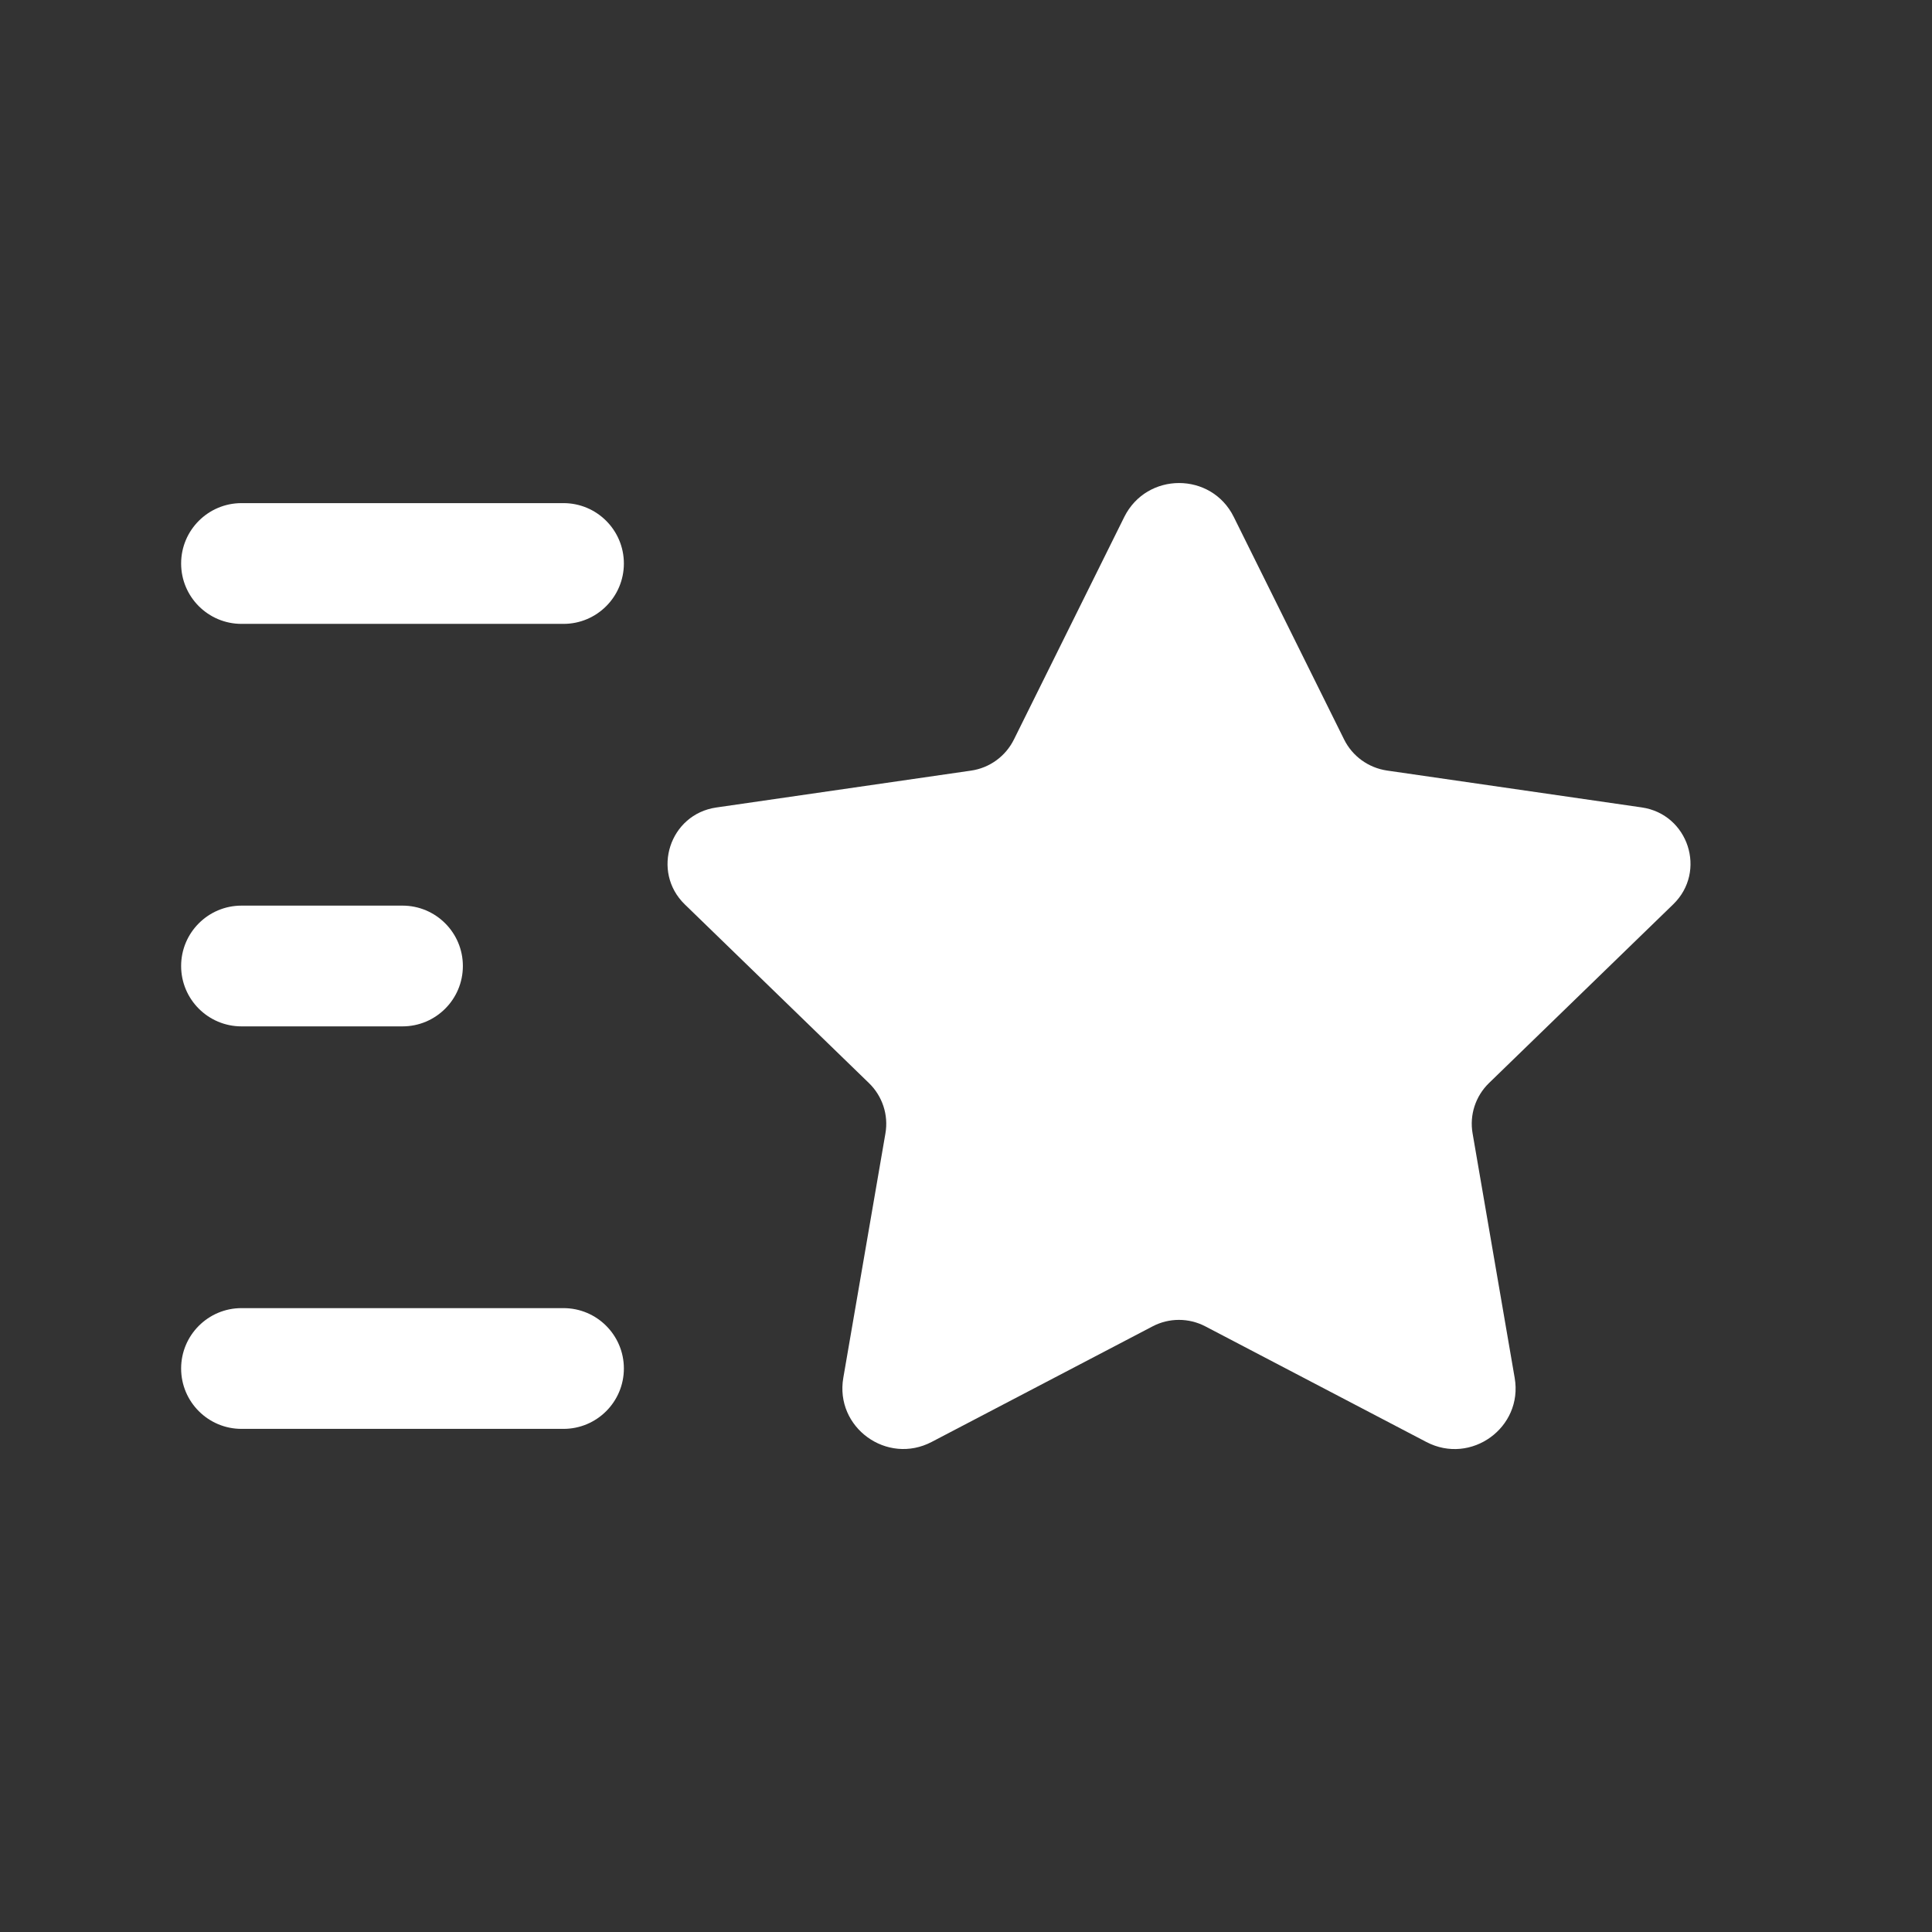
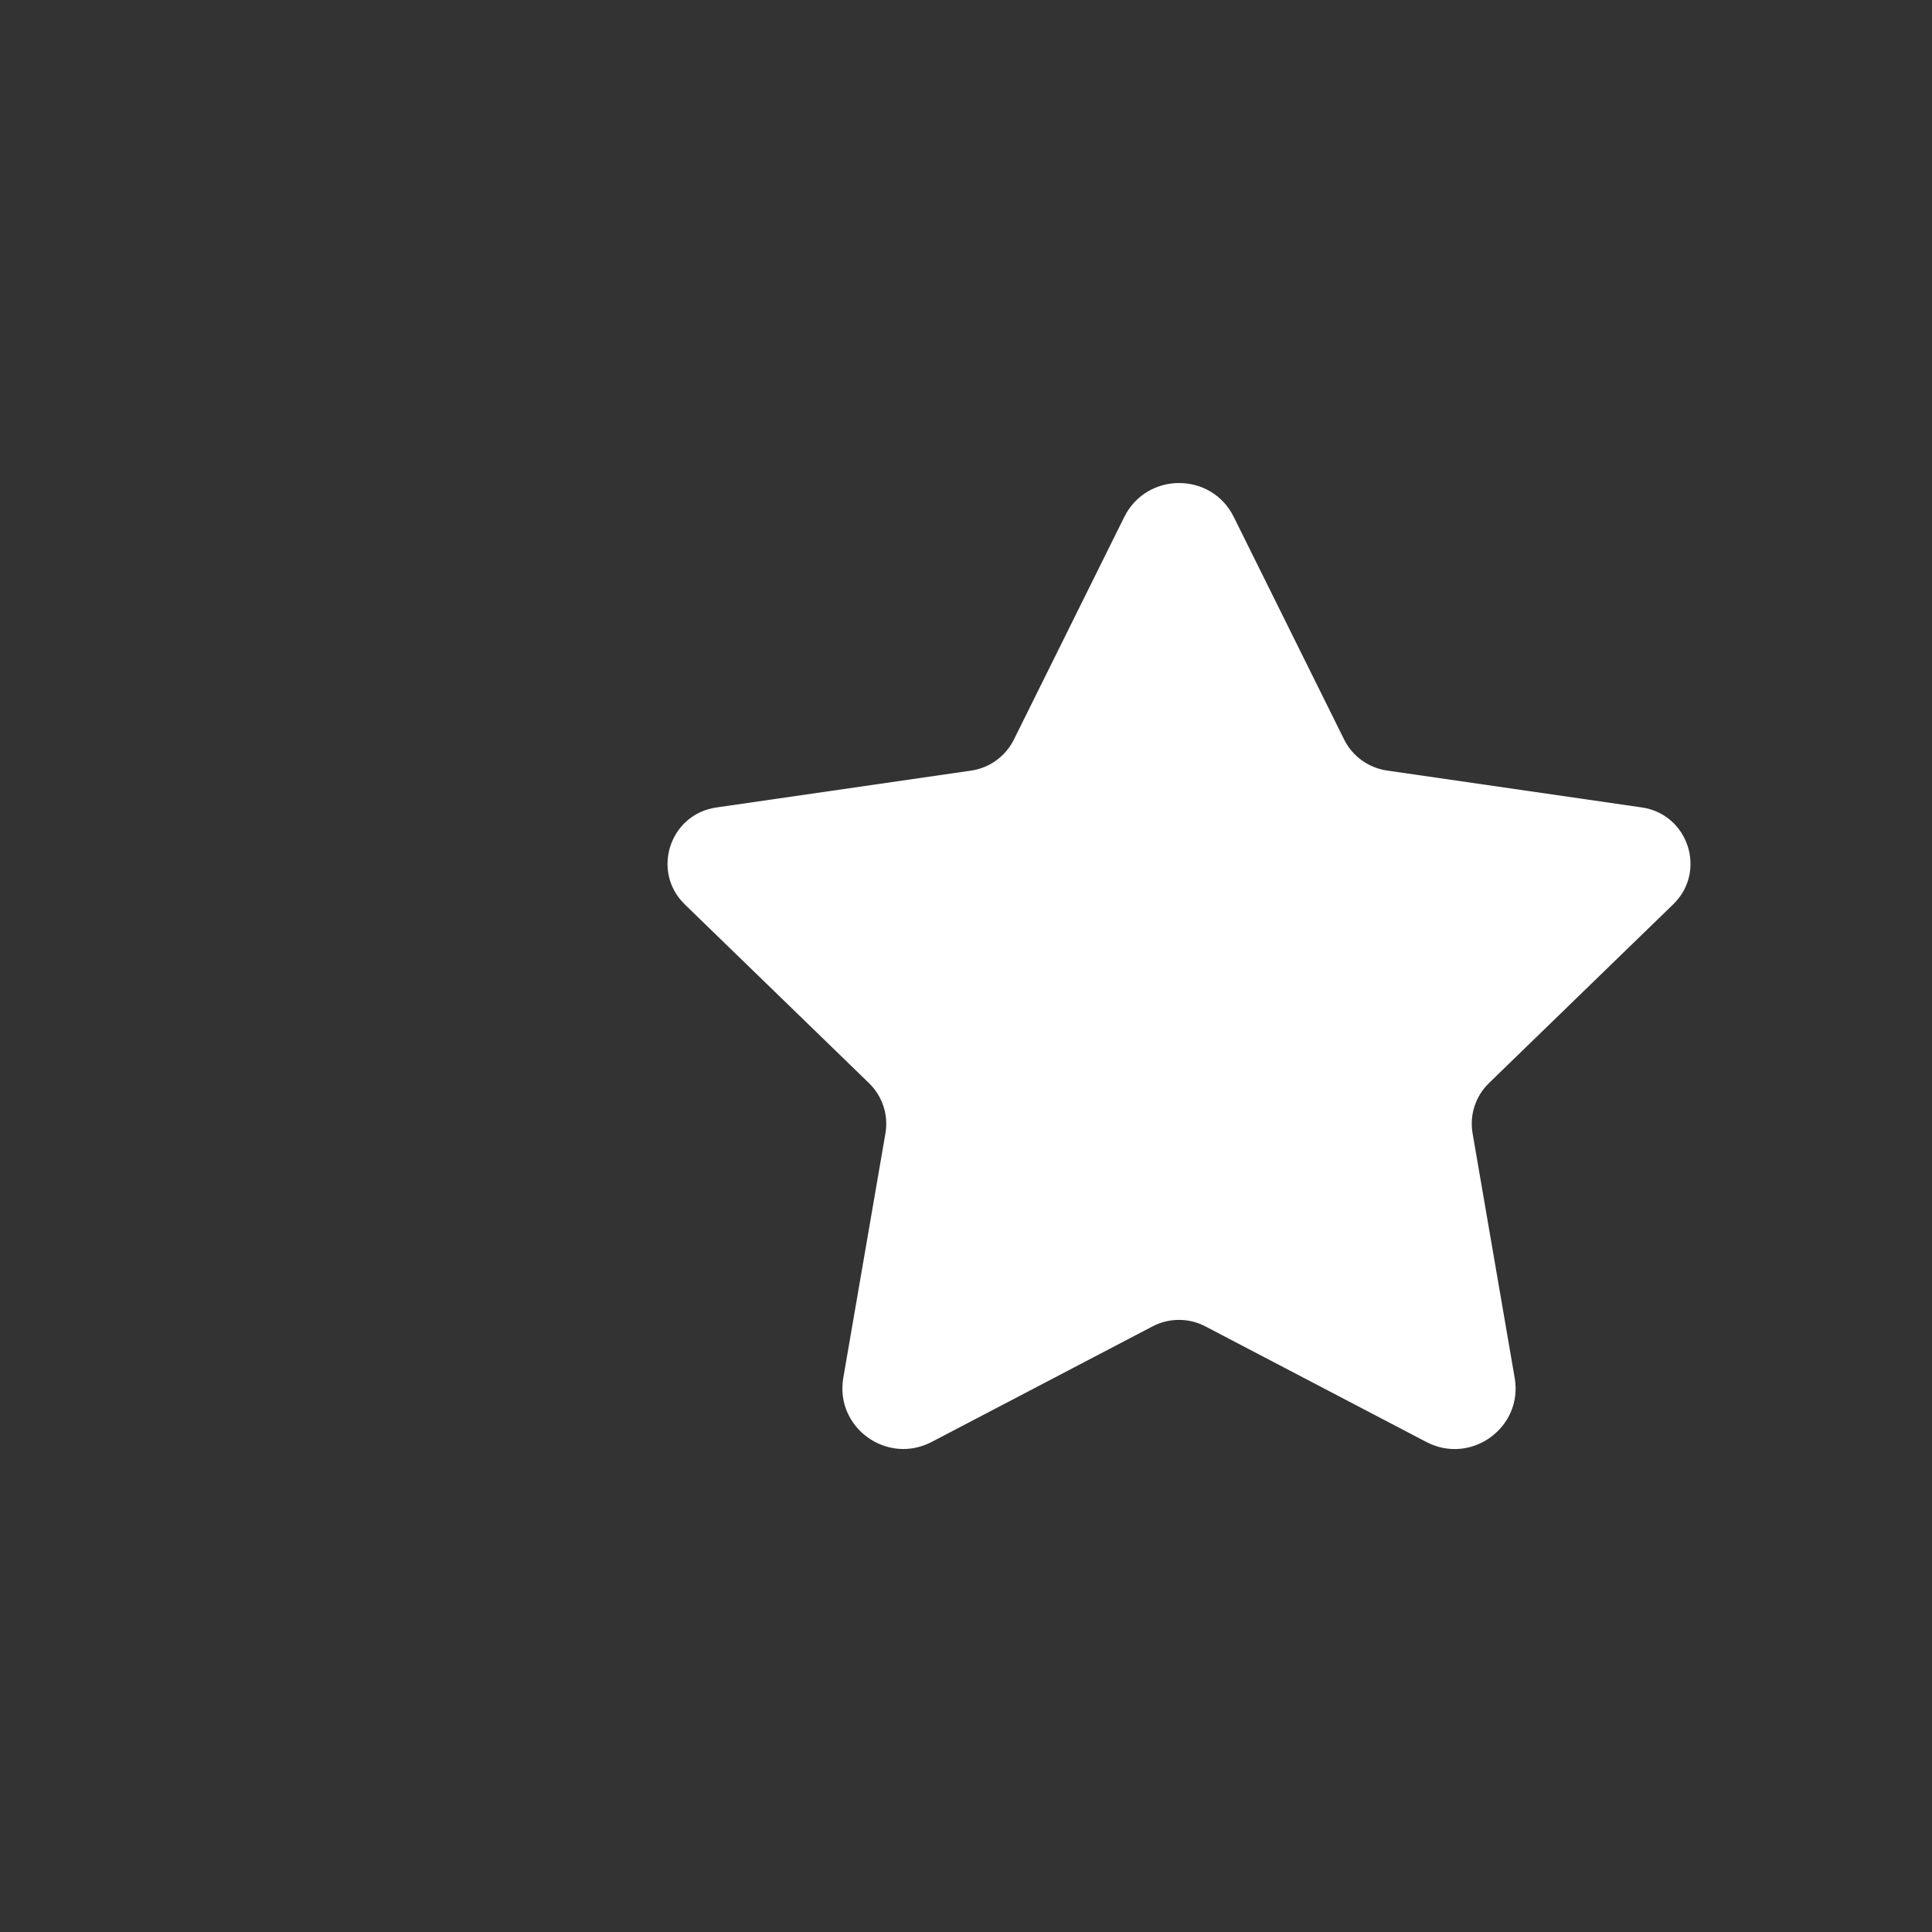
<svg xmlns="http://www.w3.org/2000/svg" width="24" height="24" viewBox="0 0 24 24" fill="none">
  <rect x="0" y="0" width="24" height="24" fill="#333333" stroke="none" />
  <path d="M15.326 6.421L16.697 9.186C16.8 9.394 16.999 9.538 17.23 9.572L20.394 10.03C20.974 10.114 21.206 10.826 20.785 11.234L18.497 13.454C18.33 13.616 18.253 13.85 18.293 14.079L18.816 17.117C18.922 17.733 18.274 18.203 17.719 17.913L14.974 16.477C14.768 16.369 14.522 16.369 14.317 16.477L11.574 17.912C11.018 18.203 10.369 17.732 10.476 17.115L10.999 14.08C11.039 13.851 10.962 13.617 10.795 13.455L8.507 11.235C8.087 10.827 8.318 10.115 8.898 10.031L12.062 9.573C12.292 9.54 12.491 9.396 12.595 9.187L13.966 6.422C14.246 5.86 15.048 5.86 15.326 6.421Z" fill="white" />
-   <path d="M7 17.75H3C2.586 17.75 2.25 17.414 2.25 17C2.25 16.586 2.586 16.25 3 16.25H7C7.414 16.25 7.75 16.586 7.75 17C7.75 17.414 7.414 17.75 7 17.75ZM5.75 12C5.75 11.586 5.414 11.25 5 11.25H3C2.586 11.25 2.25 11.586 2.25 12C2.25 12.414 2.586 12.75 3 12.75H5C5.414 12.75 5.75 12.414 5.75 12ZM7.75 7C7.75 6.586 7.414 6.25 7 6.25H3C2.586 6.25 2.25 6.586 2.25 7C2.25 7.414 2.586 7.75 3 7.75H7C7.414 7.75 7.75 7.414 7.75 7Z" fill="white" />
</svg>